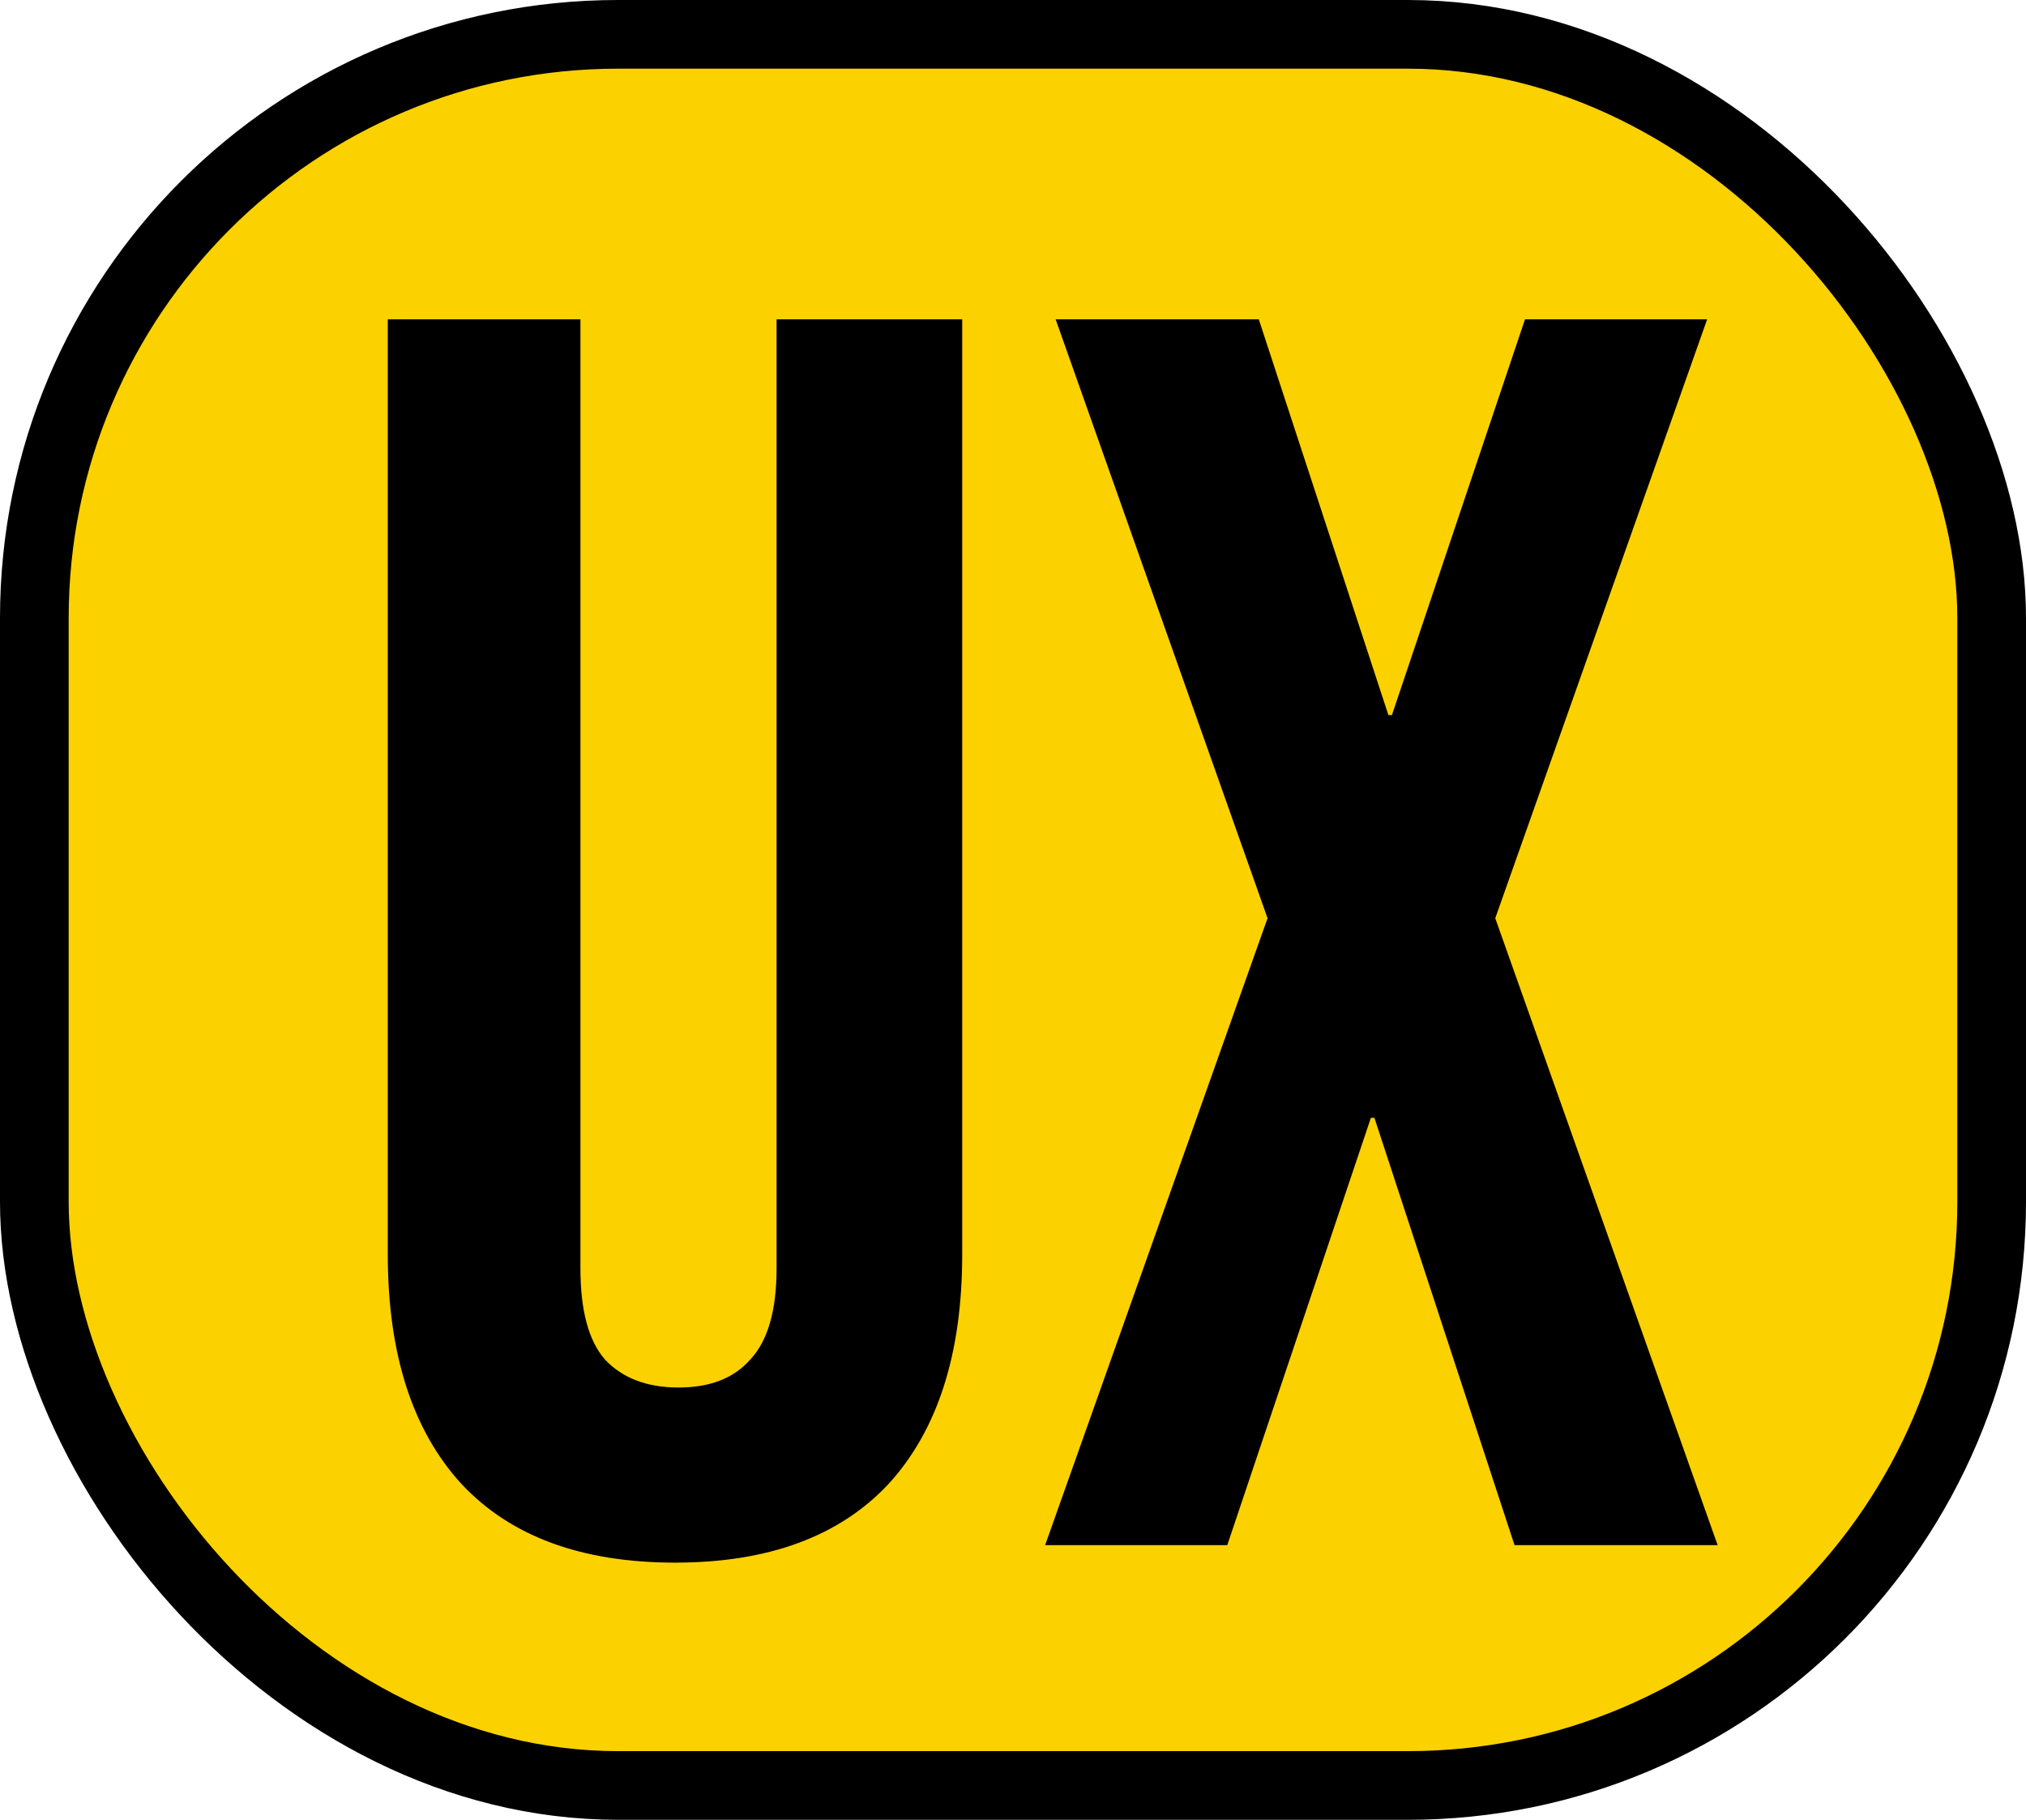
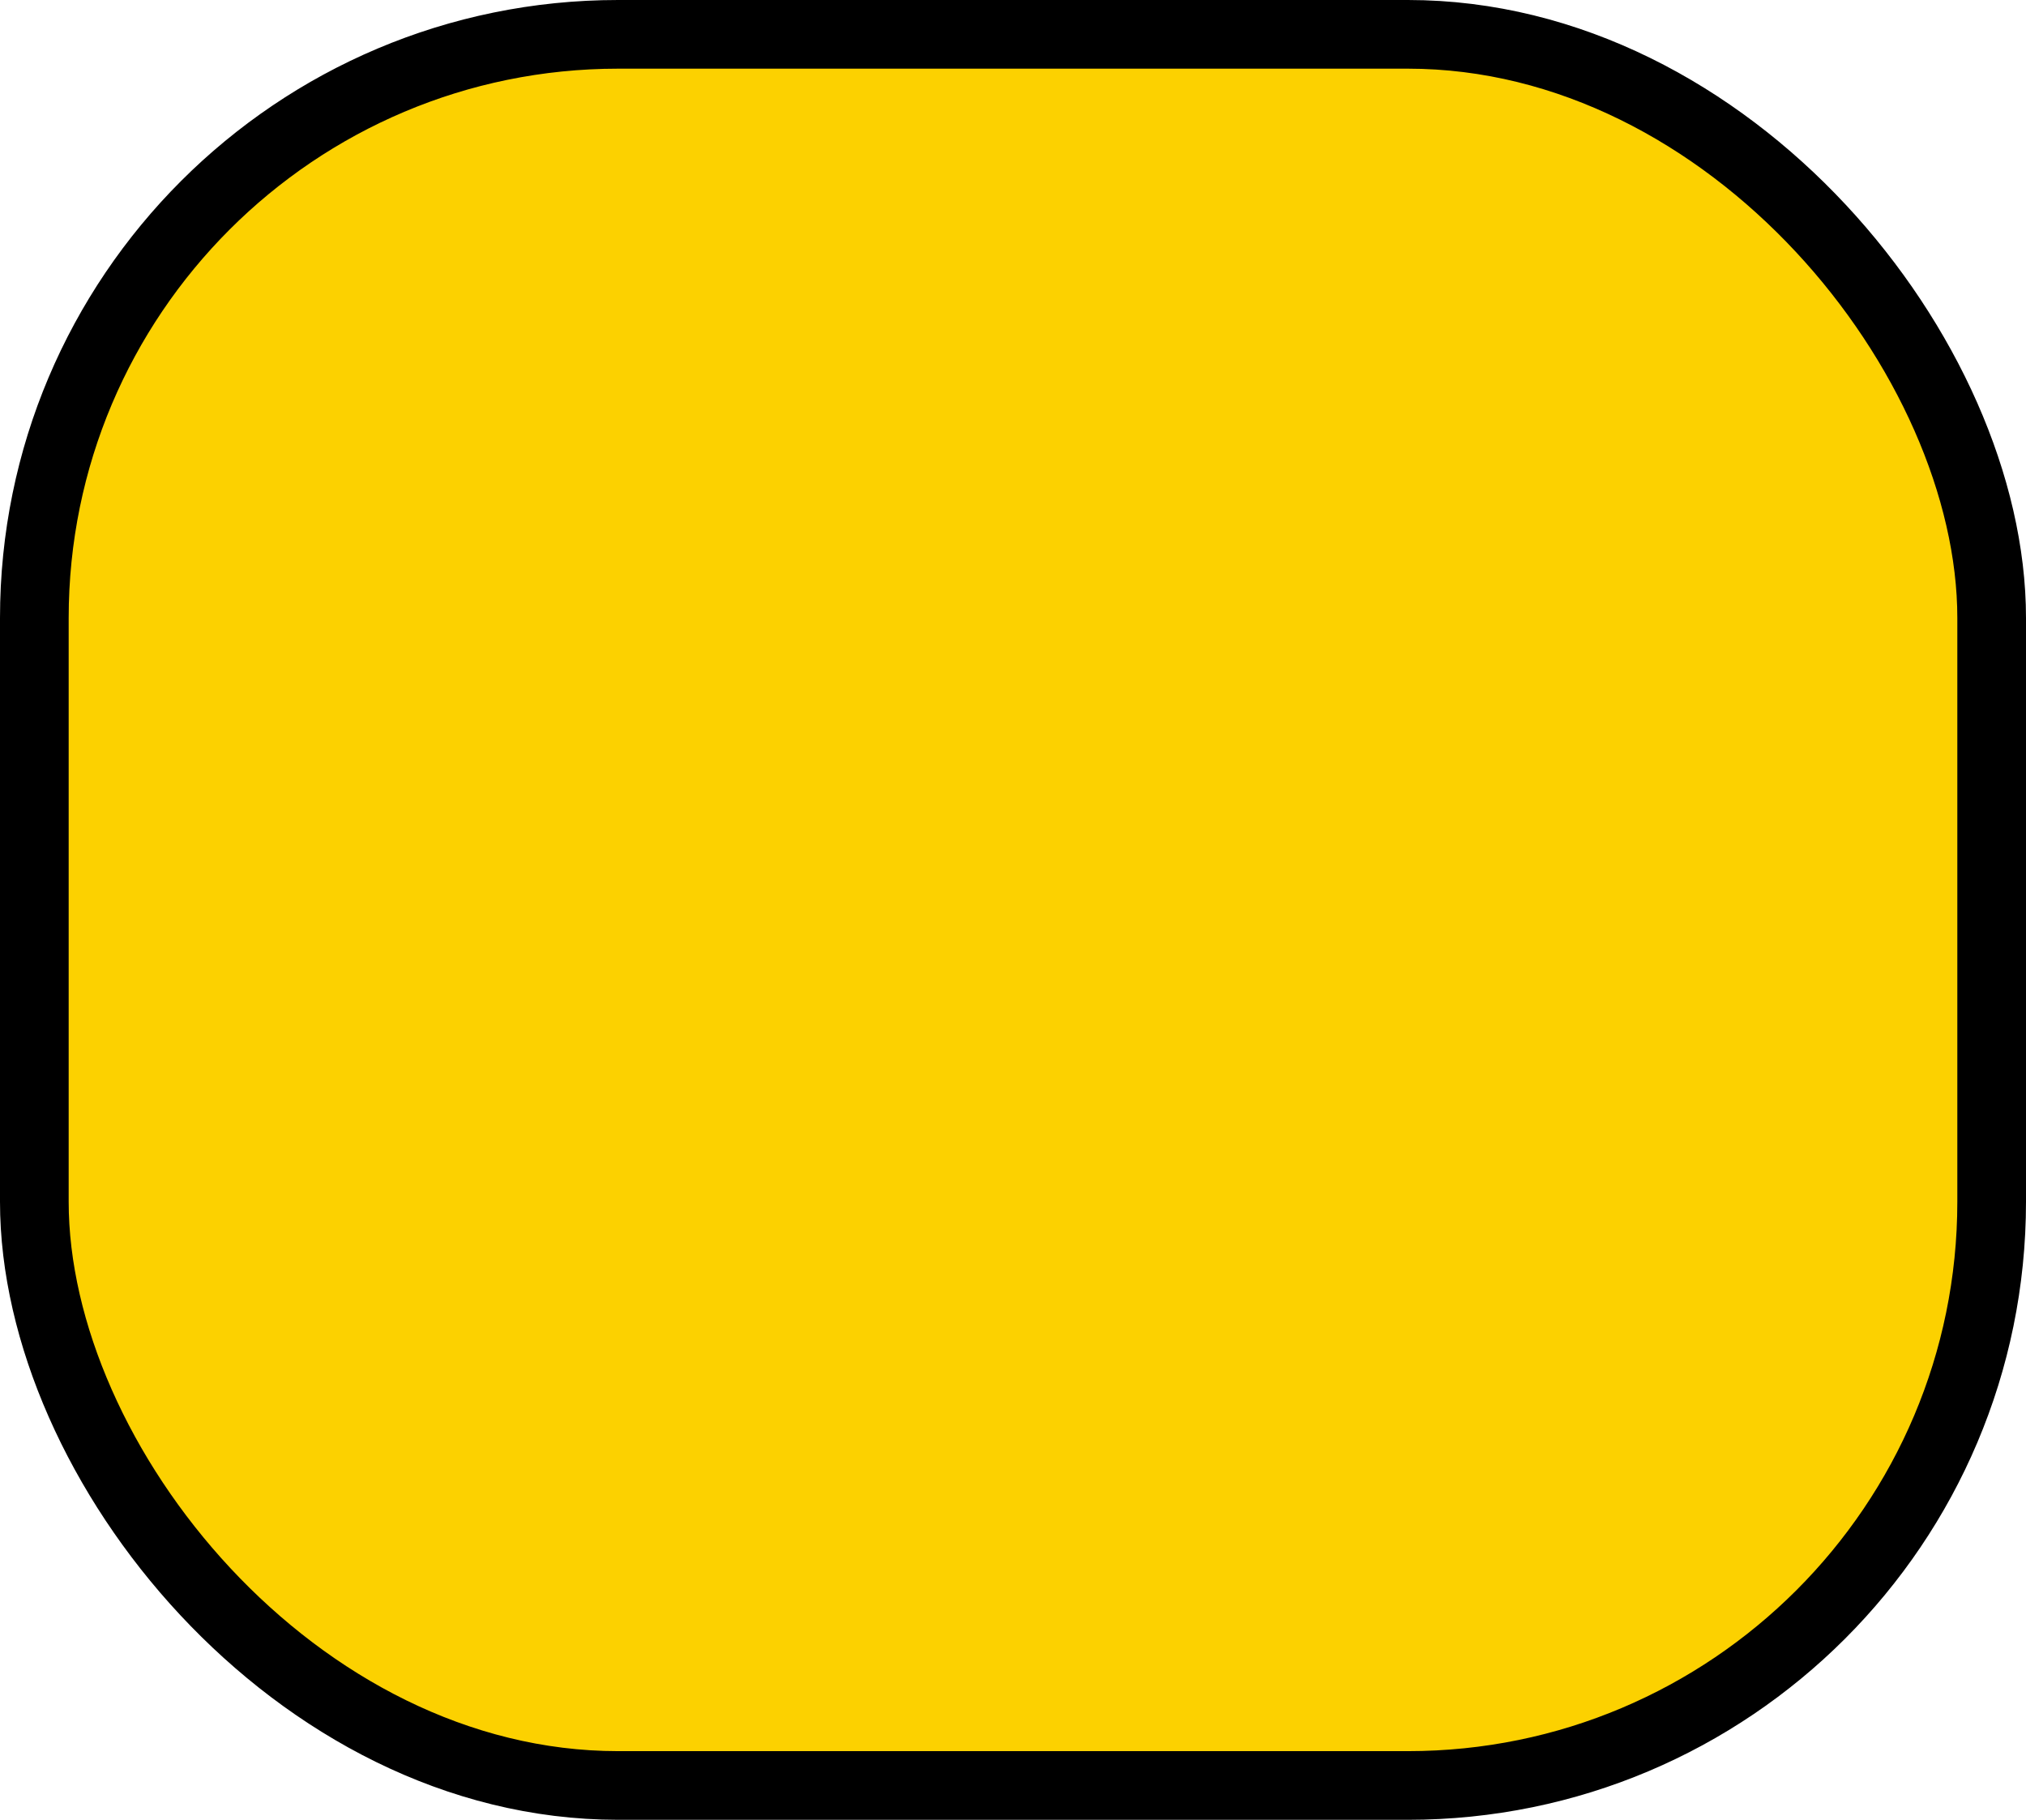
<svg xmlns="http://www.w3.org/2000/svg" width="59" height="53" viewBox="0 0 59 53" fill="none">
  <rect x="1" y="1" width="57" height="51" rx="17" fill="#FCD100" stroke="black" stroke-width="2" />
-   <path d="M19.657 45.51C16.937 45.51 14.863 44.745 13.435 43.215C12.007 41.651 11.293 39.424 11.293 36.534V9.3H16.903V36.942C16.903 38.166 17.141 39.05 17.617 39.594C18.127 40.138 18.841 40.41 19.759 40.41C20.677 40.41 21.374 40.138 21.85 39.594C22.36 39.05 22.615 38.166 22.615 36.942V9.3H28.021V36.534C28.021 39.424 27.307 41.651 25.879 43.215C24.451 44.745 22.377 45.51 19.657 45.51ZM36.913 26.742L30.742 9.3H36.658L40.432 20.826H40.535L44.41 9.3H49.715L43.544 26.742L50.02 45H44.105L40.025 32.556H39.922L35.74 45H30.436L36.913 26.742Z" fill="black" />
</svg>